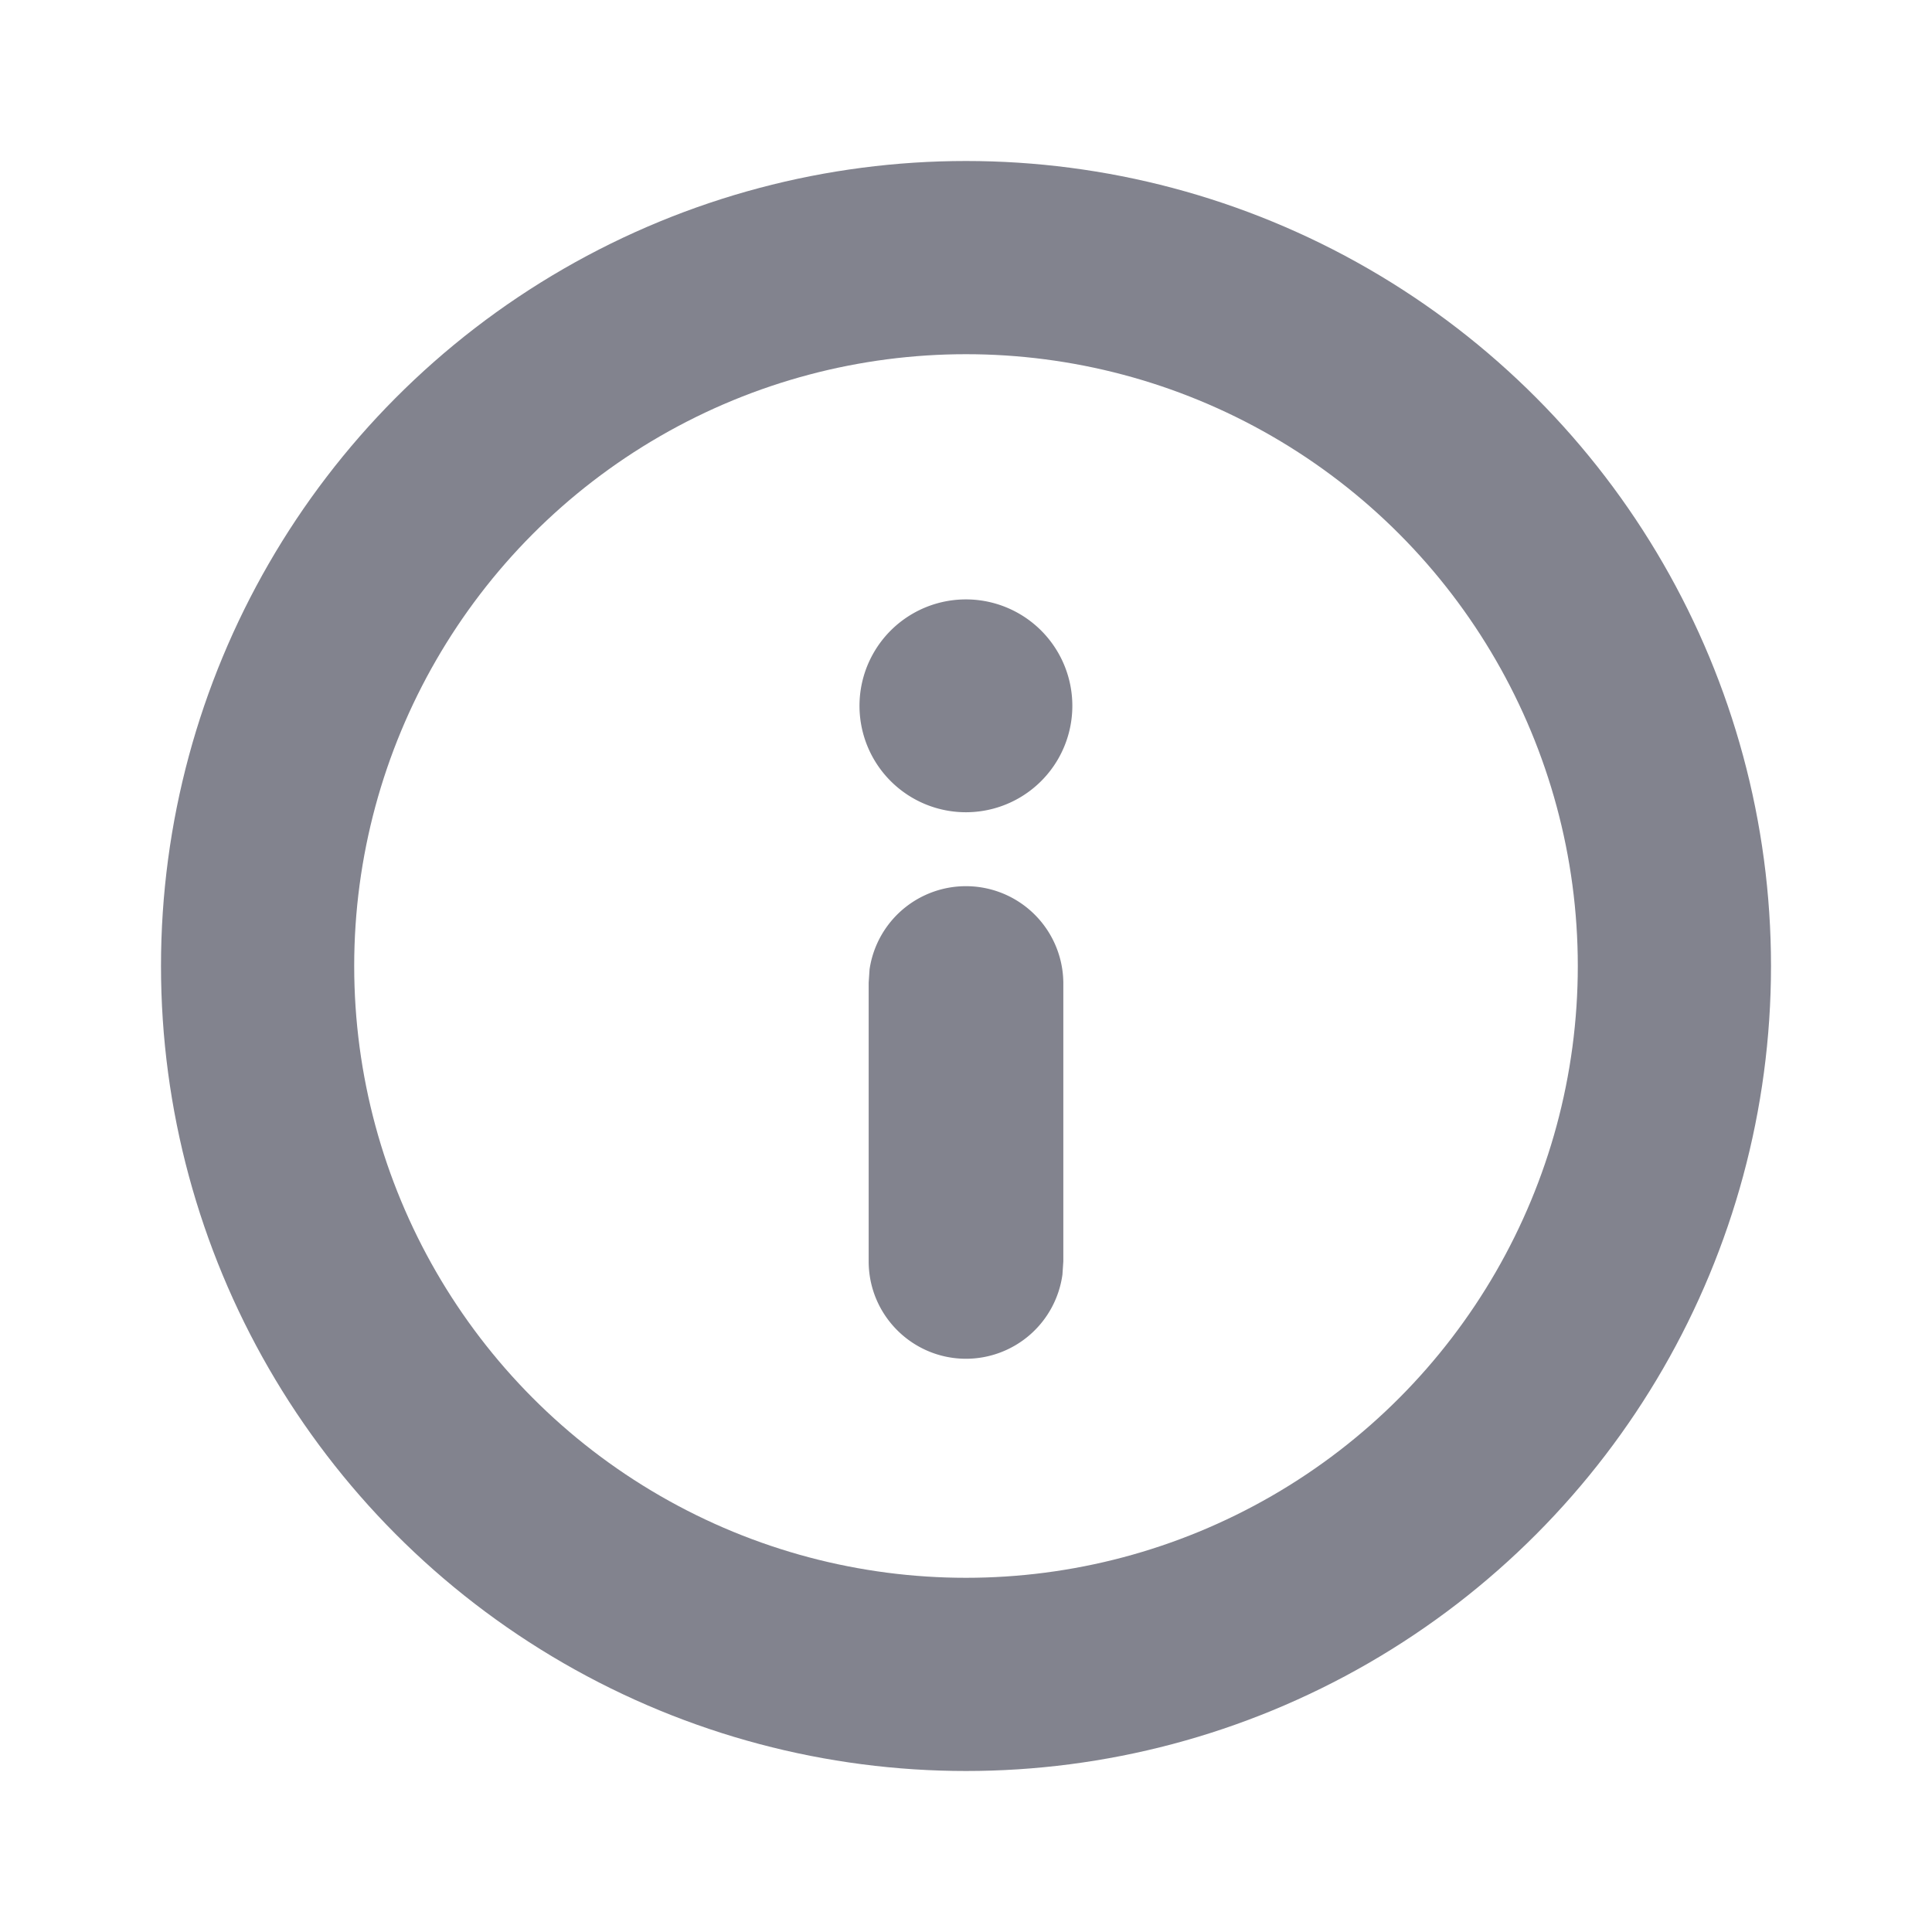
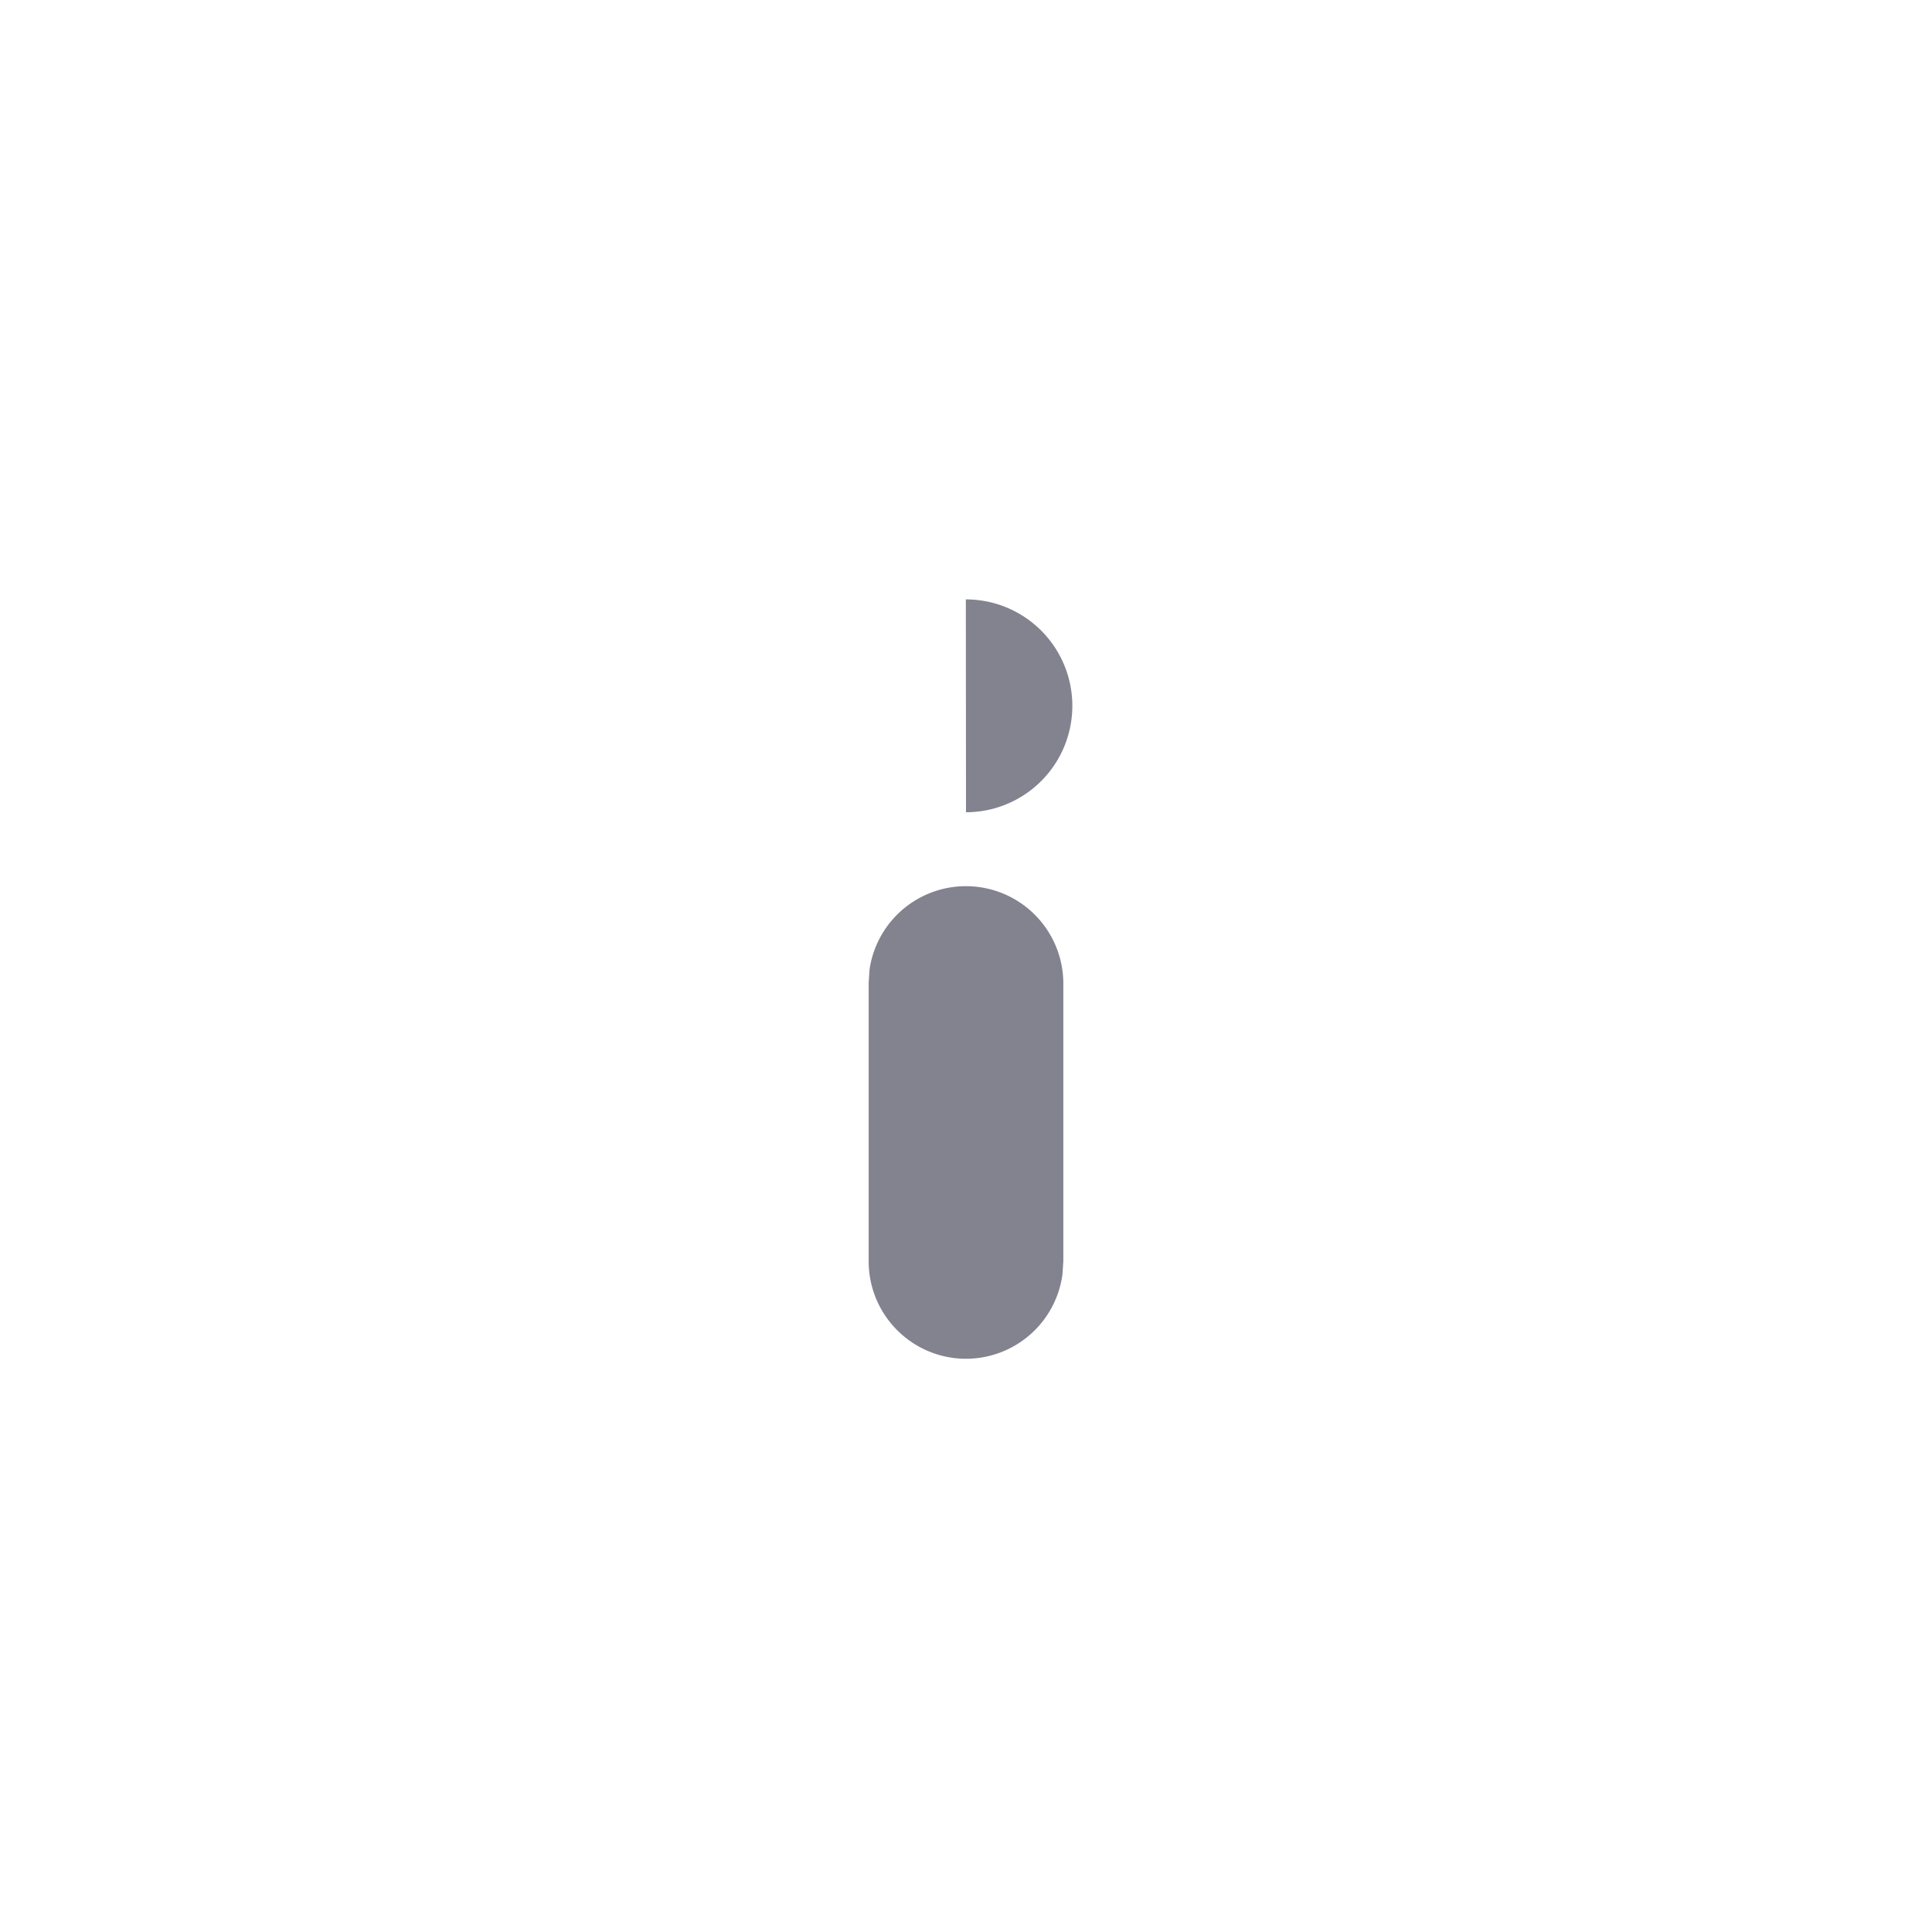
<svg xmlns="http://www.w3.org/2000/svg" width="24" height="24" viewBox="0 0 24 24" fill="none">
-   <path d="M12 10.09a1.322 1.322 0 1 0-.002-2.644A1.322 1.322 0 0 0 12 10.09zM12 16.879a1.21 1.21 0 0 0 1.198-1.046l.011-.164v-3.463a1.21 1.21 0 0 0-2.407-.164l-.011.164v3.463c0 .668.542 1.21 1.21 1.21z" fill="#82838E" />
-   <circle cx="12" cy="12" r="8.8" stroke="#82838E" stroke-width="2.4" />
+   <path d="M12 10.09a1.322 1.322 0 1 0-.002-2.644zM12 16.879a1.21 1.21 0 0 0 1.198-1.046l.011-.164v-3.463a1.21 1.21 0 0 0-2.407-.164l-.011.164v3.463c0 .668.542 1.21 1.21 1.21z" fill="#82838E" />
</svg>